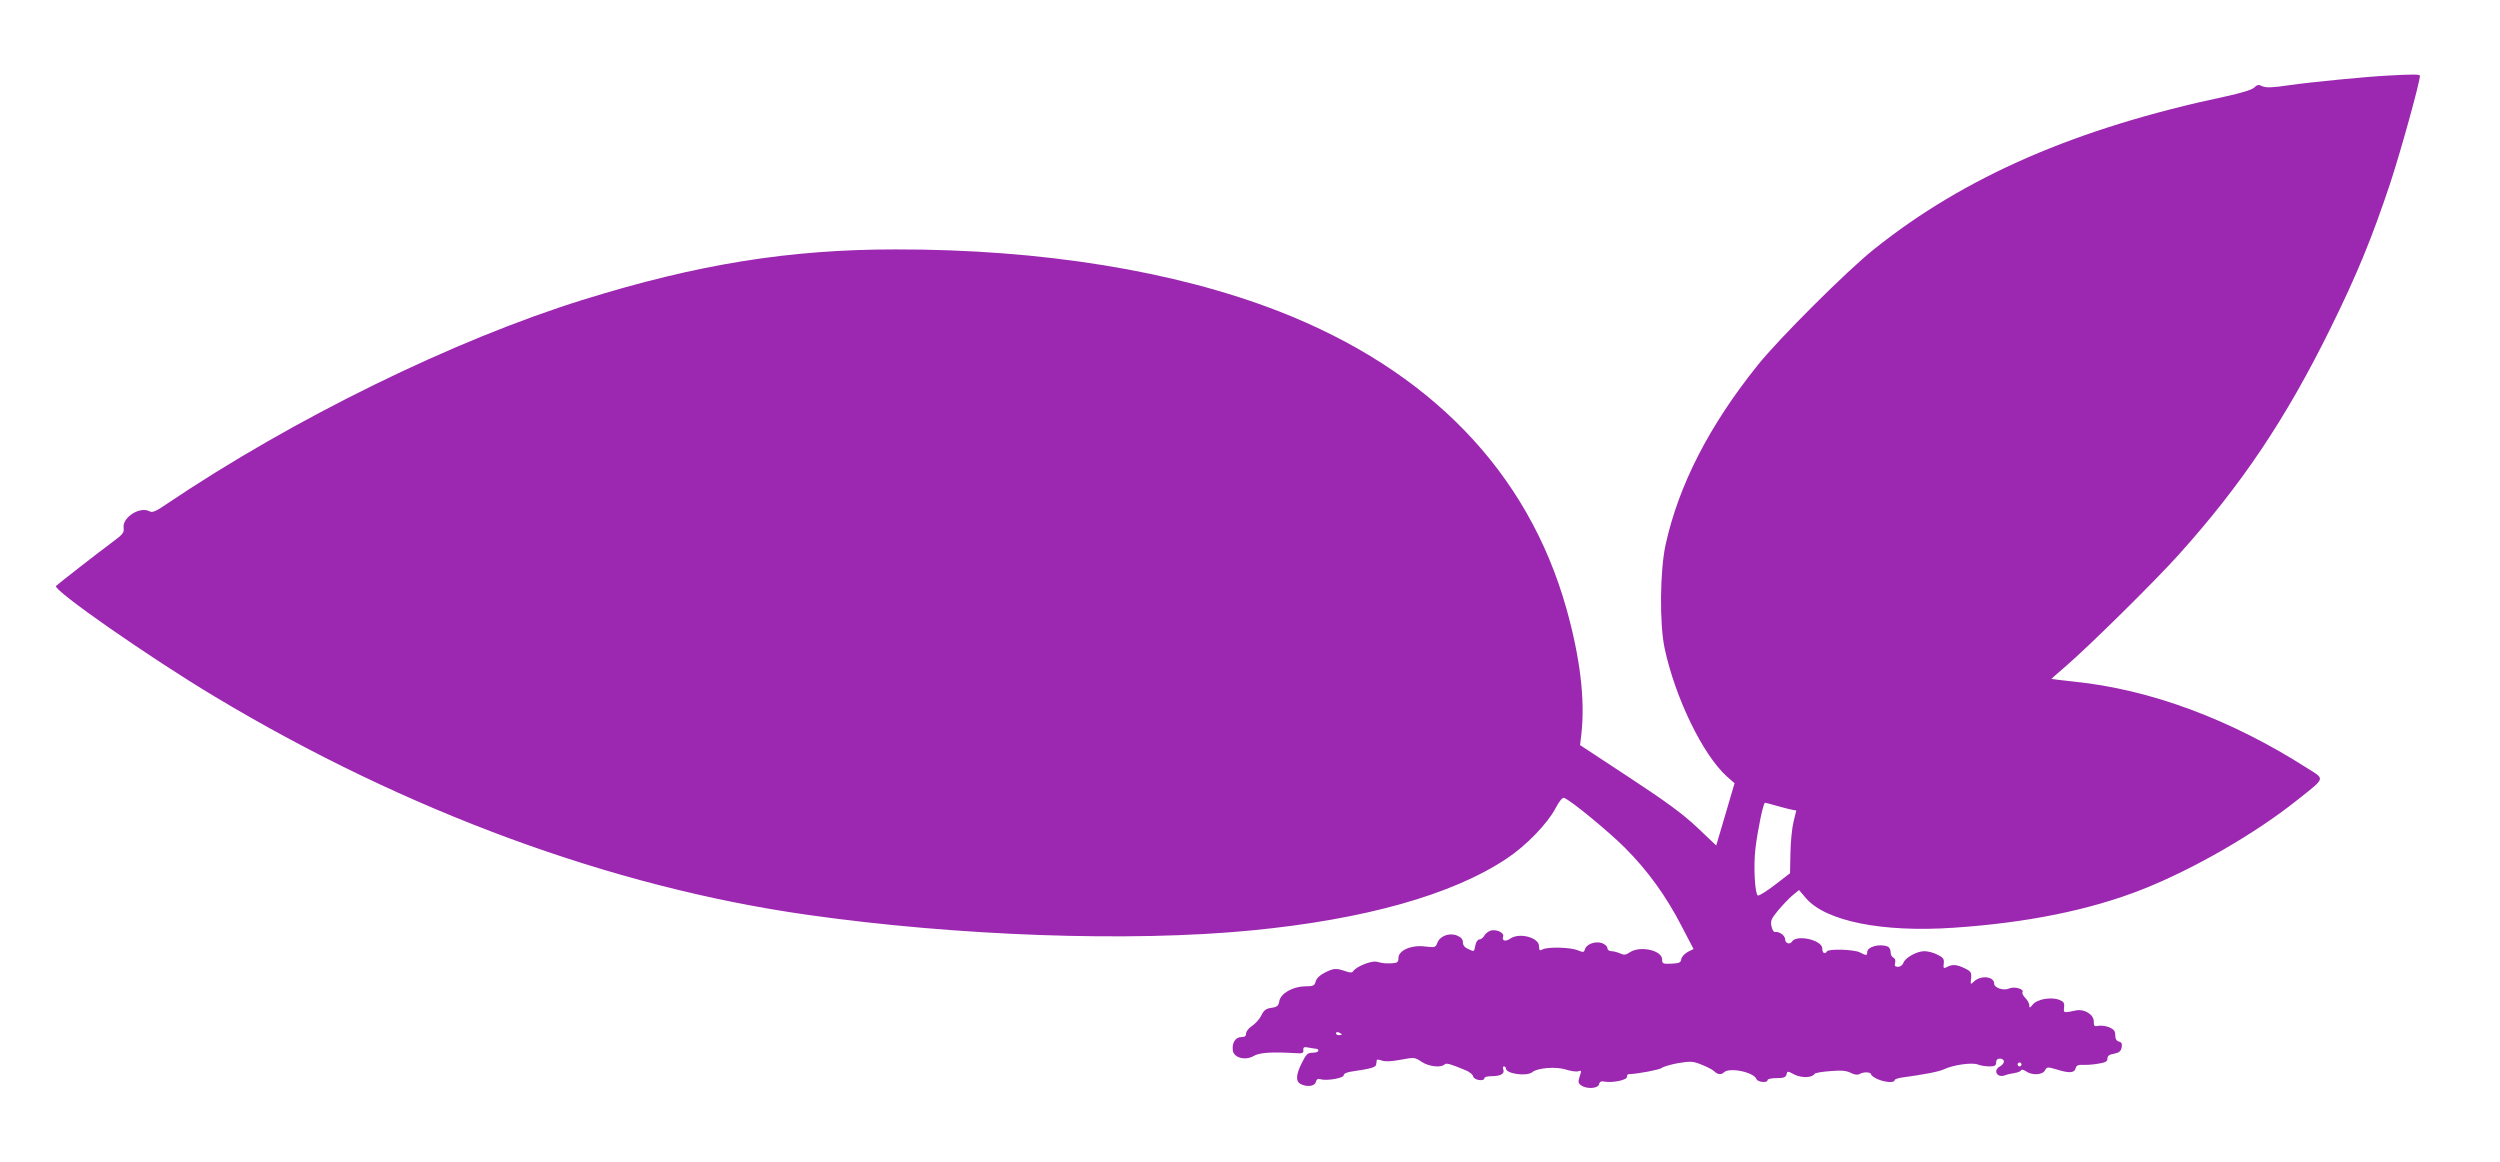
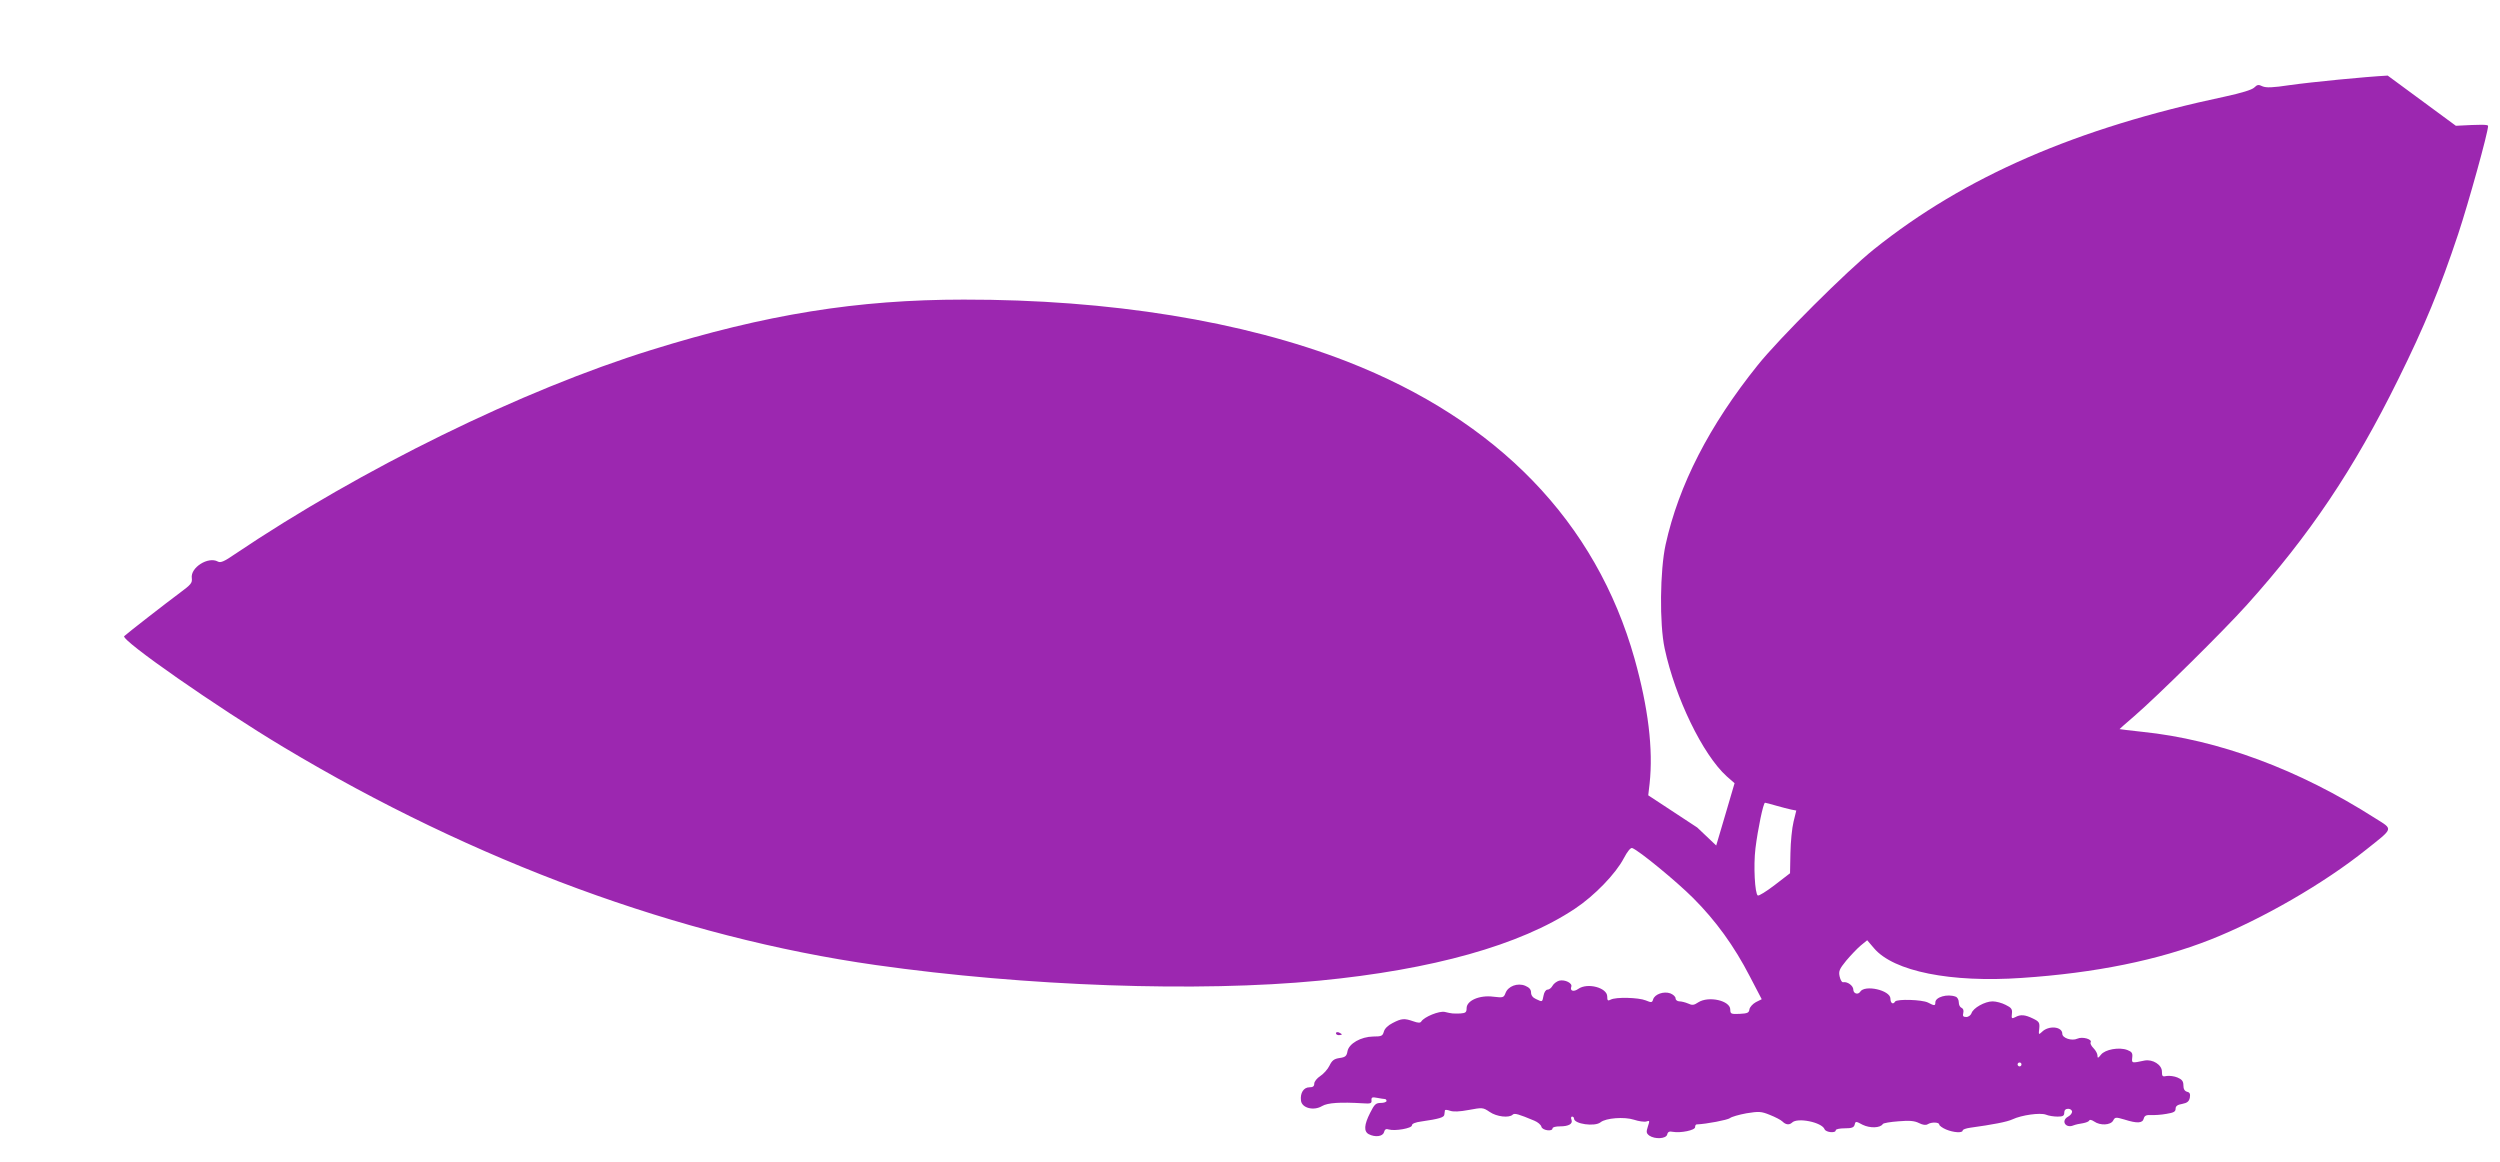
<svg xmlns="http://www.w3.org/2000/svg" version="1.0" width="1280pt" height="595pt" viewBox="0 0 1280 595" preserveAspectRatio="xMidYMid meet">
  <g transform="translate(0,595) scale(0.1,-0.1)" fill="#9c27b0" stroke="none">
-     <path d="M12225 5563 c-114 -6 -390 -33 -503 -49 -86 -13 -119 -14 -138 -6 -20 10 -27 9 -42 -6 -12 -12 -66 -28 -148 -46 -764 -162 -1334 -410 -1799 -782 -139 -111 -486 -457 -595 -593 -249 -310 -405 -615 -472 -919 -29 -132 -32 -406 -5 -532 54 -252 195 -544 318 -655 l40 -35 -47 -160 -47 -159 -97 92 c-74 70 -159 132 -349 257 l-251 165 7 60 c19 176 -7 389 -77 639 -197 700 -700 1221 -1472 1522 -532 207 -1215 318 -1963 317 -543 0 -1012 -75 -1600 -258 -660 -205 -1482 -608 -2131 -1045 -55 -38 -74 -46 -88 -38 -49 27 -141 -31 -133 -85 3 -25 -4 -33 -62 -76 -65 -48 -268 -206 -284 -221 -20 -19 478 -366 815 -568 979 -587 2031 -974 3033 -1116 770 -109 1652 -140 2270 -80 580 56 1030 182 1309 368 100 66 210 180 251 259 19 36 35 55 43 52 35 -13 227 -171 312 -256 116 -116 210 -246 290 -401 l61 -117 -30 -15 c-16 -9 -31 -25 -33 -37 -2 -18 -11 -21 -50 -23 -44 -2 -48 0 -48 22 0 46 -111 71 -164 37 -22 -15 -31 -16 -52 -6 -14 6 -34 11 -44 11 -11 0 -20 7 -20 15 0 9 -12 20 -27 26 -33 12 -80 -4 -88 -31 -5 -17 -9 -17 -38 -5 -37 15 -153 18 -179 4 -15 -8 -18 -5 -18 16 0 45 -101 72 -148 39 -24 -17 -44 -11 -36 11 7 18 -32 38 -62 31 -13 -4 -28 -15 -34 -26 -6 -11 -17 -20 -26 -20 -8 0 -17 -13 -20 -30 -7 -35 -5 -34 -39 -18 -16 7 -25 19 -25 33 0 16 -9 26 -30 35 -39 16 -88 -2 -101 -38 -9 -23 -12 -24 -63 -18 -70 9 -136 -20 -136 -59 0 -21 -5 -25 -32 -27 -38 -1 -43 -1 -80 8 -28 6 -105 -25 -120 -49 -5 -8 -16 -8 -41 1 -46 16 -60 15 -106 -9 -24 -12 -41 -29 -45 -45 -6 -21 -12 -24 -54 -24 -63 -1 -125 -36 -132 -76 -4 -24 -11 -30 -40 -34 -28 -4 -39 -12 -52 -39 -9 -19 -31 -43 -48 -54 -16 -10 -30 -28 -30 -38 0 -14 -7 -19 -25 -19 -29 0 -48 -29 -43 -68 4 -38 65 -54 108 -28 29 17 93 21 210 14 39 -3 45 0 43 16 -1 15 4 17 29 12 17 -3 34 -6 39 -6 5 0 9 -4 9 -10 0 -5 -13 -10 -29 -10 -26 0 -33 -7 -55 -51 -31 -61 -33 -95 -7 -109 33 -17 72 -12 78 10 4 15 11 19 25 14 31 -9 118 6 118 21 0 9 18 16 48 20 91 13 117 21 118 35 1 8 2 18 3 22 0 4 12 3 26 -2 17 -6 48 -5 96 4 70 13 73 13 107 -10 36 -25 100 -32 118 -14 9 9 30 3 111 -31 17 -7 34 -21 36 -31 5 -19 57 -26 57 -8 0 6 17 10 38 10 45 0 67 13 59 34 -4 9 -2 16 3 16 6 0 10 -5 10 -10 0 -28 107 -43 136 -19 27 22 122 29 171 13 24 -8 53 -12 63 -9 18 6 18 4 8 -26 -9 -28 -8 -34 7 -46 29 -20 86 -17 92 5 3 14 11 18 29 14 40 -7 114 8 114 24 0 8 3 14 8 14 51 2 158 23 170 32 8 7 47 18 85 25 63 10 75 10 119 -8 28 -11 57 -26 65 -34 17 -17 35 -19 49 -6 27 28 154 2 167 -34 7 -16 57 -21 57 -5 0 6 21 10 46 10 36 0 47 4 51 19 4 18 6 18 41 -1 37 -18 90 -17 103 4 3 5 39 11 81 14 57 5 82 2 104 -9 20 -10 35 -12 45 -6 19 12 59 11 59 -2 0 -5 16 -17 35 -25 38 -16 85 -19 85 -5 0 5 17 11 38 14 116 16 190 30 217 43 47 22 141 35 171 24 14 -6 41 -10 60 -10 27 0 34 4 34 20 0 13 7 20 20 20 11 0 20 -7 20 -15 0 -8 -9 -19 -20 -25 -39 -21 -13 -62 27 -45 10 4 32 9 48 11 17 3 31 9 33 14 2 6 13 3 25 -5 31 -22 84 -19 97 4 10 19 13 19 58 6 66 -21 93 -19 99 5 4 15 13 19 37 18 17 -1 52 1 79 6 37 6 47 11 47 26 0 14 10 21 34 25 26 5 35 13 39 32 3 19 0 27 -14 30 -13 4 -19 14 -19 33 0 21 -7 30 -30 40 -16 7 -41 10 -55 8 -22 -5 -25 -2 -25 23 0 34 -47 64 -89 56 -66 -14 -66 -14 -63 15 3 23 -2 30 -25 39 -42 16 -114 3 -135 -24 -15 -19 -18 -19 -18 -4 0 9 -9 26 -20 37 -12 12 -18 25 -15 30 10 16 -42 31 -68 19 -28 -13 -77 3 -77 25 0 38 -71 44 -105 9 -16 -15 -17 -14 -13 18 3 30 -1 36 -32 51 -41 20 -64 22 -91 7 -18 -9 -20 -7 -17 18 3 23 -3 31 -32 45 -19 10 -49 18 -67 18 -39 0 -100 -34 -108 -61 -4 -10 -15 -19 -27 -19 -16 0 -19 5 -15 21 3 12 0 22 -9 26 -8 3 -14 15 -14 28 0 13 -7 26 -16 29 -42 16 -104 -2 -104 -29 0 -18 -4 -19 -38 -1 -30 15 -159 19 -168 5 -10 -17 -24 -9 -24 15 0 43 -132 73 -155 35 -11 -17 -35 -9 -35 11 0 20 -30 42 -51 38 -7 -2 -15 11 -19 29 -6 27 -2 38 34 82 23 27 56 62 74 77 l33 27 35 -41 c101 -119 394 -177 756 -152 376 25 700 91 966 196 261 103 581 287 798 461 142 113 139 102 47 160 -393 251 -804 403 -1193 443 -63 7 -116 13 -117 14 -1 0 33 30 75 66 116 100 456 435 577 570 321 357 547 693 775 1155 135 273 213 462 307 744 53 160 153 520 153 553 0 8 -35 8 -165 1z m-3131 -3738 c28 -8 63 -17 77 -20 l26 -5 -14 -57 c-8 -32 -15 -104 -16 -161 l-2 -103 -78 -60 c-43 -33 -82 -57 -87 -54 -15 9 -23 152 -12 242 12 97 40 233 49 233 4 0 29 -7 57 -15z m-2224 -1171 c0 -2 -7 -4 -15 -4 -8 0 -15 4 -15 10 0 5 7 7 15 4 8 -4 15 -8 15 -10z m3480 -154 c0 -5 -4 -10 -10 -10 -5 0 -10 5 -10 10 0 6 5 10 10 10 6 0 10 -4 10 -10z" />
+     <path d="M12225 5563 c-114 -6 -390 -33 -503 -49 -86 -13 -119 -14 -138 -6 -20 10 -27 9 -42 -6 -12 -12 -66 -28 -148 -46 -764 -162 -1334 -410 -1799 -782 -139 -111 -486 -457 -595 -593 -249 -310 -405 -615 -472 -919 -29 -132 -32 -406 -5 -532 54 -252 195 -544 318 -655 l40 -35 -47 -160 -47 -159 -97 92 l-251 165 7 60 c19 176 -7 389 -77 639 -197 700 -700 1221 -1472 1522 -532 207 -1215 318 -1963 317 -543 0 -1012 -75 -1600 -258 -660 -205 -1482 -608 -2131 -1045 -55 -38 -74 -46 -88 -38 -49 27 -141 -31 -133 -85 3 -25 -4 -33 -62 -76 -65 -48 -268 -206 -284 -221 -20 -19 478 -366 815 -568 979 -587 2031 -974 3033 -1116 770 -109 1652 -140 2270 -80 580 56 1030 182 1309 368 100 66 210 180 251 259 19 36 35 55 43 52 35 -13 227 -171 312 -256 116 -116 210 -246 290 -401 l61 -117 -30 -15 c-16 -9 -31 -25 -33 -37 -2 -18 -11 -21 -50 -23 -44 -2 -48 0 -48 22 0 46 -111 71 -164 37 -22 -15 -31 -16 -52 -6 -14 6 -34 11 -44 11 -11 0 -20 7 -20 15 0 9 -12 20 -27 26 -33 12 -80 -4 -88 -31 -5 -17 -9 -17 -38 -5 -37 15 -153 18 -179 4 -15 -8 -18 -5 -18 16 0 45 -101 72 -148 39 -24 -17 -44 -11 -36 11 7 18 -32 38 -62 31 -13 -4 -28 -15 -34 -26 -6 -11 -17 -20 -26 -20 -8 0 -17 -13 -20 -30 -7 -35 -5 -34 -39 -18 -16 7 -25 19 -25 33 0 16 -9 26 -30 35 -39 16 -88 -2 -101 -38 -9 -23 -12 -24 -63 -18 -70 9 -136 -20 -136 -59 0 -21 -5 -25 -32 -27 -38 -1 -43 -1 -80 8 -28 6 -105 -25 -120 -49 -5 -8 -16 -8 -41 1 -46 16 -60 15 -106 -9 -24 -12 -41 -29 -45 -45 -6 -21 -12 -24 -54 -24 -63 -1 -125 -36 -132 -76 -4 -24 -11 -30 -40 -34 -28 -4 -39 -12 -52 -39 -9 -19 -31 -43 -48 -54 -16 -10 -30 -28 -30 -38 0 -14 -7 -19 -25 -19 -29 0 -48 -29 -43 -68 4 -38 65 -54 108 -28 29 17 93 21 210 14 39 -3 45 0 43 16 -1 15 4 17 29 12 17 -3 34 -6 39 -6 5 0 9 -4 9 -10 0 -5 -13 -10 -29 -10 -26 0 -33 -7 -55 -51 -31 -61 -33 -95 -7 -109 33 -17 72 -12 78 10 4 15 11 19 25 14 31 -9 118 6 118 21 0 9 18 16 48 20 91 13 117 21 118 35 1 8 2 18 3 22 0 4 12 3 26 -2 17 -6 48 -5 96 4 70 13 73 13 107 -10 36 -25 100 -32 118 -14 9 9 30 3 111 -31 17 -7 34 -21 36 -31 5 -19 57 -26 57 -8 0 6 17 10 38 10 45 0 67 13 59 34 -4 9 -2 16 3 16 6 0 10 -5 10 -10 0 -28 107 -43 136 -19 27 22 122 29 171 13 24 -8 53 -12 63 -9 18 6 18 4 8 -26 -9 -28 -8 -34 7 -46 29 -20 86 -17 92 5 3 14 11 18 29 14 40 -7 114 8 114 24 0 8 3 14 8 14 51 2 158 23 170 32 8 7 47 18 85 25 63 10 75 10 119 -8 28 -11 57 -26 65 -34 17 -17 35 -19 49 -6 27 28 154 2 167 -34 7 -16 57 -21 57 -5 0 6 21 10 46 10 36 0 47 4 51 19 4 18 6 18 41 -1 37 -18 90 -17 103 4 3 5 39 11 81 14 57 5 82 2 104 -9 20 -10 35 -12 45 -6 19 12 59 11 59 -2 0 -5 16 -17 35 -25 38 -16 85 -19 85 -5 0 5 17 11 38 14 116 16 190 30 217 43 47 22 141 35 171 24 14 -6 41 -10 60 -10 27 0 34 4 34 20 0 13 7 20 20 20 11 0 20 -7 20 -15 0 -8 -9 -19 -20 -25 -39 -21 -13 -62 27 -45 10 4 32 9 48 11 17 3 31 9 33 14 2 6 13 3 25 -5 31 -22 84 -19 97 4 10 19 13 19 58 6 66 -21 93 -19 99 5 4 15 13 19 37 18 17 -1 52 1 79 6 37 6 47 11 47 26 0 14 10 21 34 25 26 5 35 13 39 32 3 19 0 27 -14 30 -13 4 -19 14 -19 33 0 21 -7 30 -30 40 -16 7 -41 10 -55 8 -22 -5 -25 -2 -25 23 0 34 -47 64 -89 56 -66 -14 -66 -14 -63 15 3 23 -2 30 -25 39 -42 16 -114 3 -135 -24 -15 -19 -18 -19 -18 -4 0 9 -9 26 -20 37 -12 12 -18 25 -15 30 10 16 -42 31 -68 19 -28 -13 -77 3 -77 25 0 38 -71 44 -105 9 -16 -15 -17 -14 -13 18 3 30 -1 36 -32 51 -41 20 -64 22 -91 7 -18 -9 -20 -7 -17 18 3 23 -3 31 -32 45 -19 10 -49 18 -67 18 -39 0 -100 -34 -108 -61 -4 -10 -15 -19 -27 -19 -16 0 -19 5 -15 21 3 12 0 22 -9 26 -8 3 -14 15 -14 28 0 13 -7 26 -16 29 -42 16 -104 -2 -104 -29 0 -18 -4 -19 -38 -1 -30 15 -159 19 -168 5 -10 -17 -24 -9 -24 15 0 43 -132 73 -155 35 -11 -17 -35 -9 -35 11 0 20 -30 42 -51 38 -7 -2 -15 11 -19 29 -6 27 -2 38 34 82 23 27 56 62 74 77 l33 27 35 -41 c101 -119 394 -177 756 -152 376 25 700 91 966 196 261 103 581 287 798 461 142 113 139 102 47 160 -393 251 -804 403 -1193 443 -63 7 -116 13 -117 14 -1 0 33 30 75 66 116 100 456 435 577 570 321 357 547 693 775 1155 135 273 213 462 307 744 53 160 153 520 153 553 0 8 -35 8 -165 1z m-3131 -3738 c28 -8 63 -17 77 -20 l26 -5 -14 -57 c-8 -32 -15 -104 -16 -161 l-2 -103 -78 -60 c-43 -33 -82 -57 -87 -54 -15 9 -23 152 -12 242 12 97 40 233 49 233 4 0 29 -7 57 -15z m-2224 -1171 c0 -2 -7 -4 -15 -4 -8 0 -15 4 -15 10 0 5 7 7 15 4 8 -4 15 -8 15 -10z m3480 -154 c0 -5 -4 -10 -10 -10 -5 0 -10 5 -10 10 0 6 5 10 10 10 6 0 10 -4 10 -10z" />
  </g>
</svg>